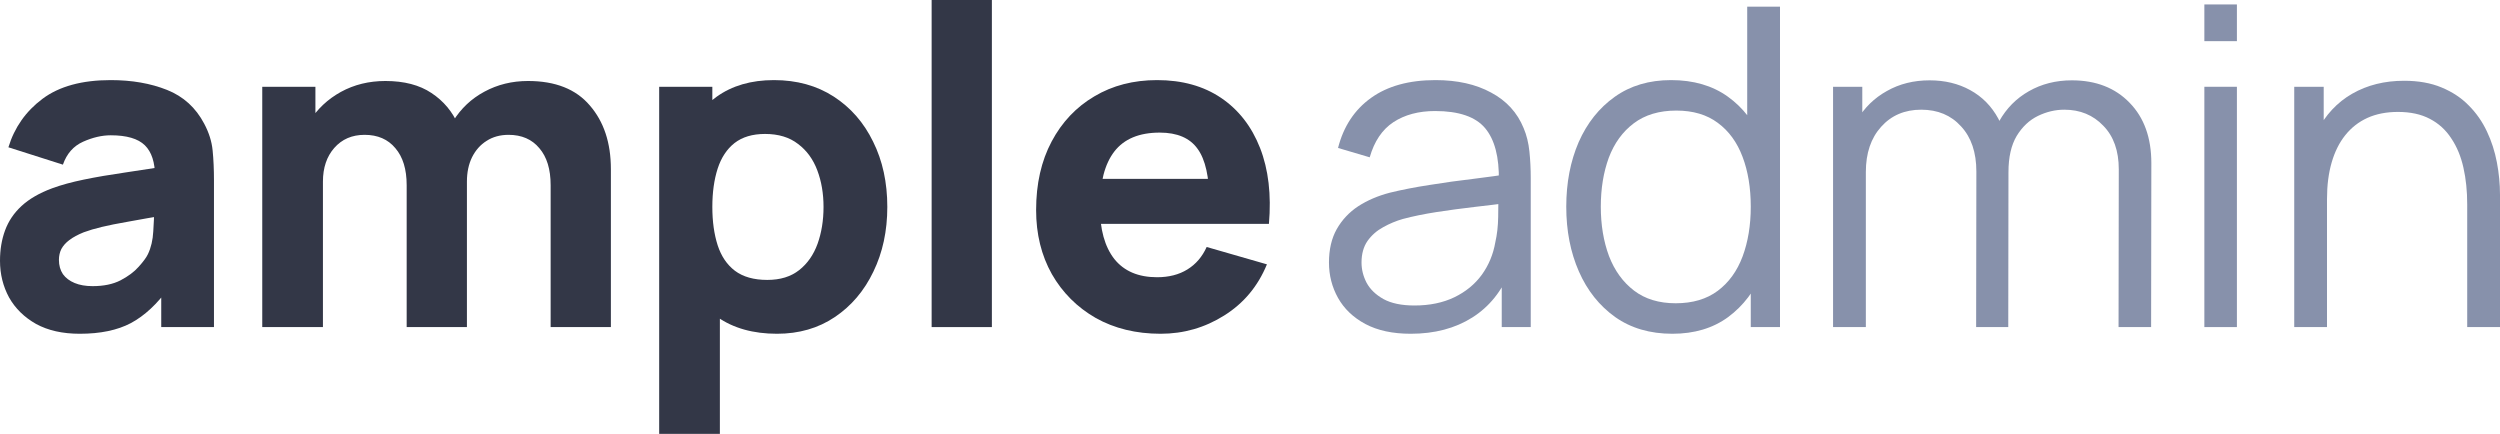
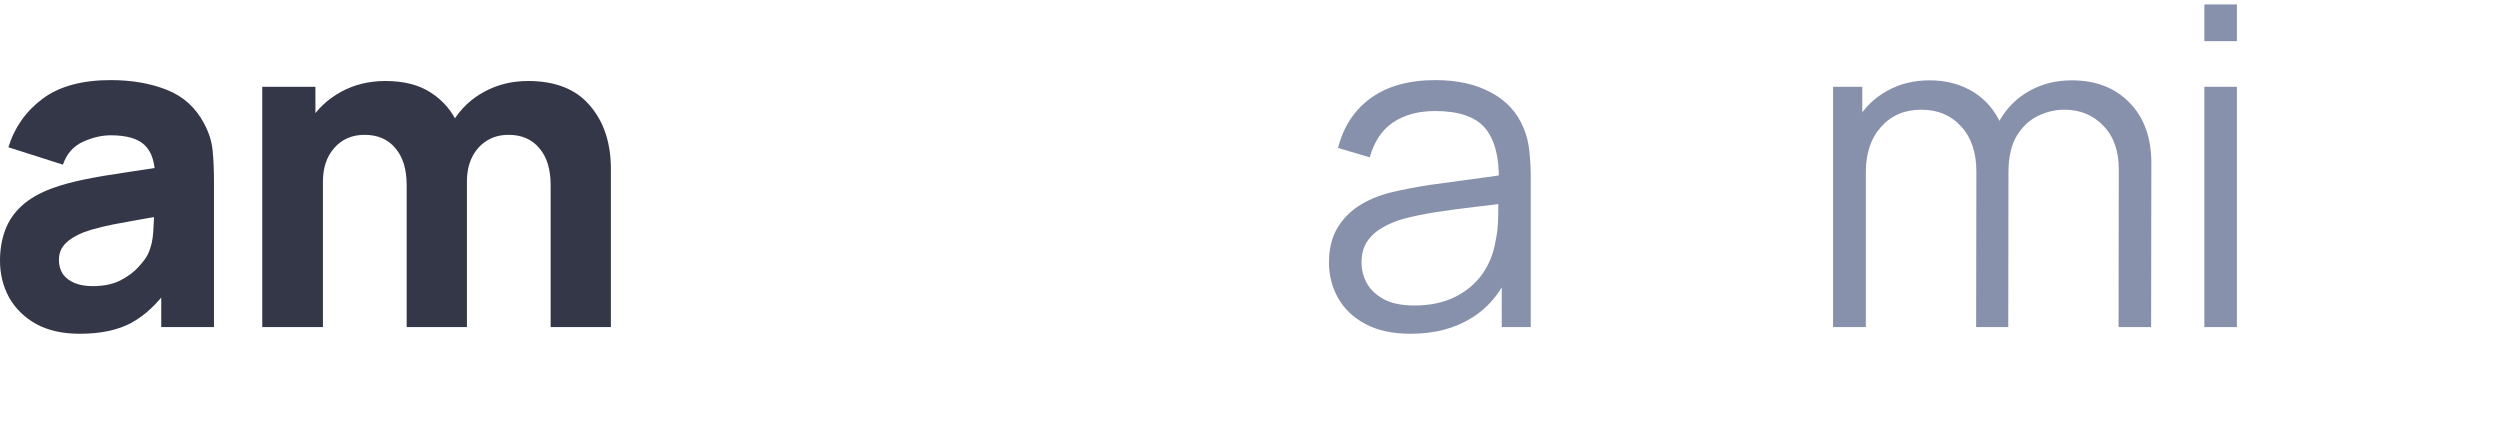
<svg xmlns="http://www.w3.org/2000/svg" width="121" height="21" viewBox="0 0 121 21" fill="none">
-   <path d="M56.173 16.154C54.987 16.154 53.94 15.899 53.032 15.389C52.132 14.872 51.424 14.165 50.91 13.268C50.402 12.363 50.148 11.329 50.148 10.166C50.148 8.895 50.399 7.79 50.899 6.849C51.399 5.909 52.089 5.18 52.968 4.663C53.847 4.139 54.858 3.877 56.002 3.877C57.217 3.877 58.249 4.164 59.1 4.738C59.95 5.313 60.579 6.121 60.987 7.162C61.394 8.203 61.537 9.427 61.416 10.834H58.532V9.757C58.532 8.572 58.342 7.722 57.964 7.205C57.592 6.681 56.981 6.418 56.13 6.418C55.137 6.418 54.404 6.724 53.933 7.334C53.468 7.937 53.236 8.831 53.236 10.015C53.236 11.1 53.468 11.94 53.933 12.535C54.404 13.124 55.094 13.418 56.002 13.418C56.574 13.418 57.063 13.293 57.47 13.041C57.878 12.79 58.189 12.428 58.403 11.954L61.319 12.794C60.883 13.856 60.193 14.682 59.25 15.271C58.314 15.86 57.288 16.154 56.173 16.154ZM52.335 10.834V8.658H60.011V10.834H52.335Z" fill="#333747" />
-   <path d="M45.091 15.831V0H48.007V15.831H45.091Z" fill="#333747" />
-   <path d="M37.607 16.154C36.457 16.154 35.495 15.885 34.724 15.346C33.952 14.808 33.369 14.075 32.976 13.149C32.59 12.223 32.397 11.178 32.397 10.015C32.397 8.852 32.59 7.808 32.976 6.882C33.362 5.955 33.93 5.223 34.681 4.685C35.431 4.146 36.357 3.877 37.457 3.877C38.565 3.877 39.53 4.143 40.352 4.674C41.174 5.205 41.81 5.934 42.26 6.86C42.717 7.779 42.946 8.831 42.946 10.015C42.946 11.178 42.721 12.223 42.271 13.149C41.828 14.075 41.206 14.808 40.405 15.346C39.605 15.885 38.672 16.154 37.607 16.154ZM31.904 21V4.2H34.477V12.169H34.842V21H31.904ZM37.136 13.548C37.765 13.548 38.279 13.39 38.679 13.074C39.08 12.758 39.376 12.334 39.569 11.803C39.762 11.265 39.859 10.669 39.859 10.015C39.859 9.369 39.759 8.781 39.559 8.249C39.358 7.711 39.047 7.284 38.626 6.968C38.211 6.645 37.679 6.483 37.029 6.483C36.421 6.483 35.928 6.63 35.549 6.925C35.177 7.219 34.906 7.632 34.734 8.163C34.563 8.694 34.477 9.312 34.477 10.015C34.477 10.719 34.563 11.336 34.734 11.868C34.906 12.399 35.185 12.812 35.571 13.106C35.964 13.4 36.485 13.548 37.136 13.548Z" fill="#333747" />
  <path d="M26.651 15.831V8.96C26.651 8.192 26.469 7.596 26.104 7.172C25.747 6.742 25.25 6.526 24.614 6.526C24.207 6.526 23.853 6.623 23.553 6.817C23.253 7.004 23.017 7.269 22.845 7.614C22.681 7.951 22.599 8.343 22.599 8.788L21.377 7.969C21.377 7.172 21.562 6.469 21.934 5.858C22.313 5.248 22.817 4.774 23.445 4.437C24.082 4.092 24.785 3.92 25.557 3.92C26.88 3.92 27.877 4.315 28.548 5.105C29.227 5.887 29.567 6.914 29.567 8.185V15.831H26.651ZM12.693 15.831V4.2H15.266V8.055H15.63V15.831H12.693ZM19.683 15.831V8.96C19.683 8.192 19.5 7.596 19.136 7.172C18.779 6.742 18.282 6.526 17.646 6.526C17.038 6.526 16.549 6.738 16.177 7.162C15.813 7.578 15.63 8.12 15.63 8.788L14.408 7.926C14.408 7.165 14.598 6.483 14.976 5.88C15.355 5.277 15.863 4.799 16.499 4.448C17.142 4.096 17.86 3.92 18.654 3.92C19.561 3.92 20.304 4.114 20.883 4.502C21.469 4.889 21.902 5.406 22.18 6.052C22.459 6.698 22.599 7.409 22.599 8.185V15.831H19.683Z" fill="#333747" />
  <path d="M3.859 16.154C3.03 16.154 2.326 15.996 1.747 15.68C1.176 15.357 0.74 14.93 0.44 14.399C0.147 13.86 0 13.268 0 12.621C0 12.083 0.082 11.591 0.247 11.146C0.411 10.701 0.675 10.31 1.04 9.972C1.412 9.628 1.908 9.341 2.53 9.111C2.959 8.953 3.47 8.813 4.063 8.691C4.656 8.569 5.328 8.454 6.078 8.346C6.829 8.231 7.654 8.106 8.555 7.969L7.504 8.551C7.504 7.862 7.34 7.355 7.011 7.032C6.682 6.709 6.132 6.548 5.36 6.548C4.931 6.548 4.485 6.652 4.02 6.86C3.556 7.068 3.23 7.438 3.045 7.969L0.407 7.129C0.7 6.167 1.251 5.385 2.058 4.782C2.866 4.178 3.967 3.877 5.36 3.877C6.382 3.877 7.29 4.035 8.083 4.351C8.876 4.667 9.477 5.212 9.884 5.988C10.113 6.418 10.249 6.849 10.291 7.28C10.334 7.711 10.356 8.192 10.356 8.723V15.831H7.804V13.44L8.169 13.935C7.604 14.718 6.993 15.285 6.336 15.637C5.685 15.982 4.86 16.154 3.859 16.154ZM4.481 13.849C5.017 13.849 5.467 13.756 5.832 13.569C6.203 13.375 6.497 13.156 6.711 12.912C6.932 12.668 7.083 12.464 7.161 12.299C7.311 11.983 7.397 11.616 7.418 11.2C7.447 10.776 7.461 10.425 7.461 10.145L8.319 10.36C7.454 10.504 6.754 10.626 6.218 10.726C5.682 10.819 5.249 10.906 4.921 10.985C4.592 11.064 4.302 11.15 4.052 11.243C3.766 11.358 3.534 11.484 3.355 11.62C3.184 11.749 3.055 11.893 2.97 12.051C2.891 12.209 2.852 12.385 2.852 12.579C2.852 12.844 2.916 13.074 3.045 13.268C3.18 13.454 3.37 13.598 3.613 13.698C3.856 13.799 4.145 13.849 4.481 13.849Z" fill="#333747" />
-   <path d="M119.413 15.831V9.897C119.413 9.251 119.353 8.658 119.231 8.12C119.11 7.574 118.913 7.1 118.642 6.698C118.377 6.289 118.031 5.973 117.602 5.751C117.18 5.528 116.665 5.417 116.058 5.417C115.501 5.417 115.007 5.514 114.579 5.708C114.157 5.901 113.8 6.181 113.507 6.548C113.221 6.907 113.003 7.345 112.853 7.861C112.703 8.378 112.627 8.967 112.627 9.628L111.513 9.38C111.513 8.188 111.72 7.187 112.134 6.375C112.549 5.564 113.121 4.95 113.85 4.534C114.579 4.117 115.415 3.909 116.358 3.909C117.051 3.909 117.655 4.017 118.17 4.232C118.692 4.448 119.131 4.738 119.488 5.105C119.853 5.471 120.146 5.891 120.368 6.365C120.589 6.831 120.75 7.33 120.85 7.861C120.95 8.386 121 8.91 121 9.434V15.831H119.413ZM111.041 15.831V4.2H112.467V7.065H112.627V15.831H111.041Z" fill="#8791AB" />
  <path d="M106.691 1.992V0.215H108.266V1.992H106.691ZM106.691 15.831V4.2H108.266V15.831H106.691Z" fill="#8791AB" />
  <path d="M102.538 15.831L102.549 8.195C102.549 7.298 102.299 6.594 101.799 6.085C101.306 5.568 100.677 5.309 99.912 5.309C99.476 5.309 99.051 5.41 98.636 5.611C98.222 5.812 97.879 6.135 97.607 6.58C97.343 7.025 97.21 7.607 97.21 8.325L96.278 8.055C96.256 7.223 96.417 6.494 96.76 5.869C97.11 5.245 97.589 4.76 98.197 4.415C98.811 4.064 99.505 3.888 100.276 3.888C101.441 3.888 102.374 4.25 103.074 4.975C103.775 5.693 104.125 6.666 104.125 7.894L104.114 15.831H102.538ZM88.72 15.831V4.2H90.135V7.065H90.307V15.831H88.72ZM95.645 15.831L95.656 8.303C95.656 7.377 95.409 6.648 94.916 6.117C94.43 5.578 93.787 5.309 92.987 5.309C92.186 5.309 91.539 5.586 91.046 6.138C90.553 6.684 90.307 7.413 90.307 8.325L89.363 7.808C89.363 7.061 89.538 6.393 89.888 5.805C90.239 5.209 90.718 4.742 91.325 4.405C91.933 4.06 92.622 3.888 93.394 3.888C94.13 3.888 94.784 4.046 95.356 4.361C95.935 4.677 96.389 5.137 96.717 5.74C97.046 6.343 97.21 7.075 97.21 7.937L97.2 15.831H95.645Z" fill="#8791AB" />
-   <path d="M80.942 16.154C79.863 16.154 78.941 15.885 78.176 15.346C77.411 14.8 76.825 14.065 76.418 13.138C76.011 12.212 75.807 11.168 75.807 10.005C75.807 8.849 76.007 7.808 76.407 6.881C76.815 5.955 77.397 5.223 78.155 4.685C78.912 4.146 79.82 3.877 80.878 3.877C81.964 3.877 82.879 4.143 83.622 4.674C84.365 5.205 84.926 5.934 85.305 6.86C85.691 7.779 85.884 8.827 85.884 10.005C85.884 11.161 85.695 12.205 85.316 13.138C84.937 14.065 84.379 14.8 83.643 15.346C82.907 15.885 82.007 16.154 80.942 16.154ZM81.103 14.678C81.925 14.678 82.603 14.477 83.14 14.075C83.676 13.673 84.076 13.12 84.34 12.417C84.605 11.706 84.737 10.902 84.737 10.005C84.737 9.093 84.605 8.289 84.34 7.592C84.076 6.889 83.676 6.339 83.14 5.945C82.611 5.55 81.942 5.352 81.135 5.352C80.306 5.352 79.62 5.557 79.077 5.966C78.533 6.375 78.13 6.932 77.865 7.635C77.608 8.339 77.479 9.129 77.479 10.005C77.479 10.888 77.612 11.685 77.876 12.395C78.147 13.099 78.551 13.655 79.087 14.065C79.623 14.474 80.295 14.678 81.103 14.678ZM84.737 15.831V7.075H84.565V0.323H86.152V15.831H84.737Z" fill="#8791AB" />
-   <path d="M68.278 16.154C67.406 16.154 66.673 15.996 66.08 15.68C65.494 15.364 65.055 14.944 64.761 14.42C64.468 13.896 64.322 13.325 64.322 12.708C64.322 12.076 64.447 11.537 64.697 11.092C64.954 10.64 65.301 10.27 65.737 9.983C66.18 9.696 66.691 9.477 67.27 9.326C67.856 9.183 68.503 9.057 69.21 8.949C69.925 8.834 70.622 8.737 71.301 8.658C71.987 8.572 72.587 8.49 73.102 8.411L72.544 8.755C72.566 7.607 72.344 6.756 71.88 6.203C71.415 5.65 70.608 5.374 69.457 5.374C68.664 5.374 67.992 5.553 67.442 5.912C66.898 6.271 66.516 6.838 66.294 7.614L64.761 7.161C65.026 6.12 65.558 5.313 66.359 4.738C67.159 4.164 68.199 3.877 69.478 3.877C70.536 3.877 71.433 4.078 72.169 4.48C72.912 4.875 73.438 5.449 73.745 6.203C73.888 6.54 73.981 6.917 74.024 7.334C74.067 7.75 74.088 8.174 74.088 8.605V15.831H72.684V12.912L73.091 13.085C72.698 14.082 72.087 14.844 71.258 15.368C70.429 15.892 69.436 16.154 68.278 16.154ZM68.46 14.786C69.196 14.786 69.839 14.653 70.39 14.388C70.94 14.122 71.383 13.759 71.719 13.3C72.055 12.833 72.273 12.309 72.373 11.728C72.459 11.354 72.505 10.945 72.512 10.5C72.519 10.048 72.523 9.71 72.523 9.488L73.123 9.8C72.587 9.872 72.005 9.944 71.376 10.015C70.754 10.087 70.139 10.17 69.532 10.263C68.932 10.356 68.388 10.468 67.903 10.597C67.574 10.69 67.256 10.823 66.948 10.995C66.641 11.161 66.387 11.383 66.187 11.663C65.994 11.943 65.898 12.291 65.898 12.708C65.898 13.045 65.98 13.372 66.144 13.688C66.316 14.004 66.588 14.266 66.959 14.474C67.338 14.682 67.838 14.786 68.46 14.786Z" fill="#8791AB" />
+   <path d="M68.278 16.154C67.406 16.154 66.673 15.996 66.08 15.68C65.494 15.364 65.055 14.944 64.761 14.42C64.468 13.896 64.322 13.325 64.322 12.708C64.322 12.076 64.447 11.537 64.697 11.092C64.954 10.64 65.301 10.27 65.737 9.983C66.18 9.696 66.691 9.477 67.27 9.326C67.856 9.183 68.503 9.057 69.21 8.949C71.987 8.572 72.587 8.49 73.102 8.411L72.544 8.755C72.566 7.607 72.344 6.756 71.88 6.203C71.415 5.65 70.608 5.374 69.457 5.374C68.664 5.374 67.992 5.553 67.442 5.912C66.898 6.271 66.516 6.838 66.294 7.614L64.761 7.161C65.026 6.12 65.558 5.313 66.359 4.738C67.159 4.164 68.199 3.877 69.478 3.877C70.536 3.877 71.433 4.078 72.169 4.48C72.912 4.875 73.438 5.449 73.745 6.203C73.888 6.54 73.981 6.917 74.024 7.334C74.067 7.75 74.088 8.174 74.088 8.605V15.831H72.684V12.912L73.091 13.085C72.698 14.082 72.087 14.844 71.258 15.368C70.429 15.892 69.436 16.154 68.278 16.154ZM68.46 14.786C69.196 14.786 69.839 14.653 70.39 14.388C70.94 14.122 71.383 13.759 71.719 13.3C72.055 12.833 72.273 12.309 72.373 11.728C72.459 11.354 72.505 10.945 72.512 10.5C72.519 10.048 72.523 9.71 72.523 9.488L73.123 9.8C72.587 9.872 72.005 9.944 71.376 10.015C70.754 10.087 70.139 10.17 69.532 10.263C68.932 10.356 68.388 10.468 67.903 10.597C67.574 10.69 67.256 10.823 66.948 10.995C66.641 11.161 66.387 11.383 66.187 11.663C65.994 11.943 65.898 12.291 65.898 12.708C65.898 13.045 65.98 13.372 66.144 13.688C66.316 14.004 66.588 14.266 66.959 14.474C67.338 14.682 67.838 14.786 68.46 14.786Z" fill="#8791AB" />
</svg>